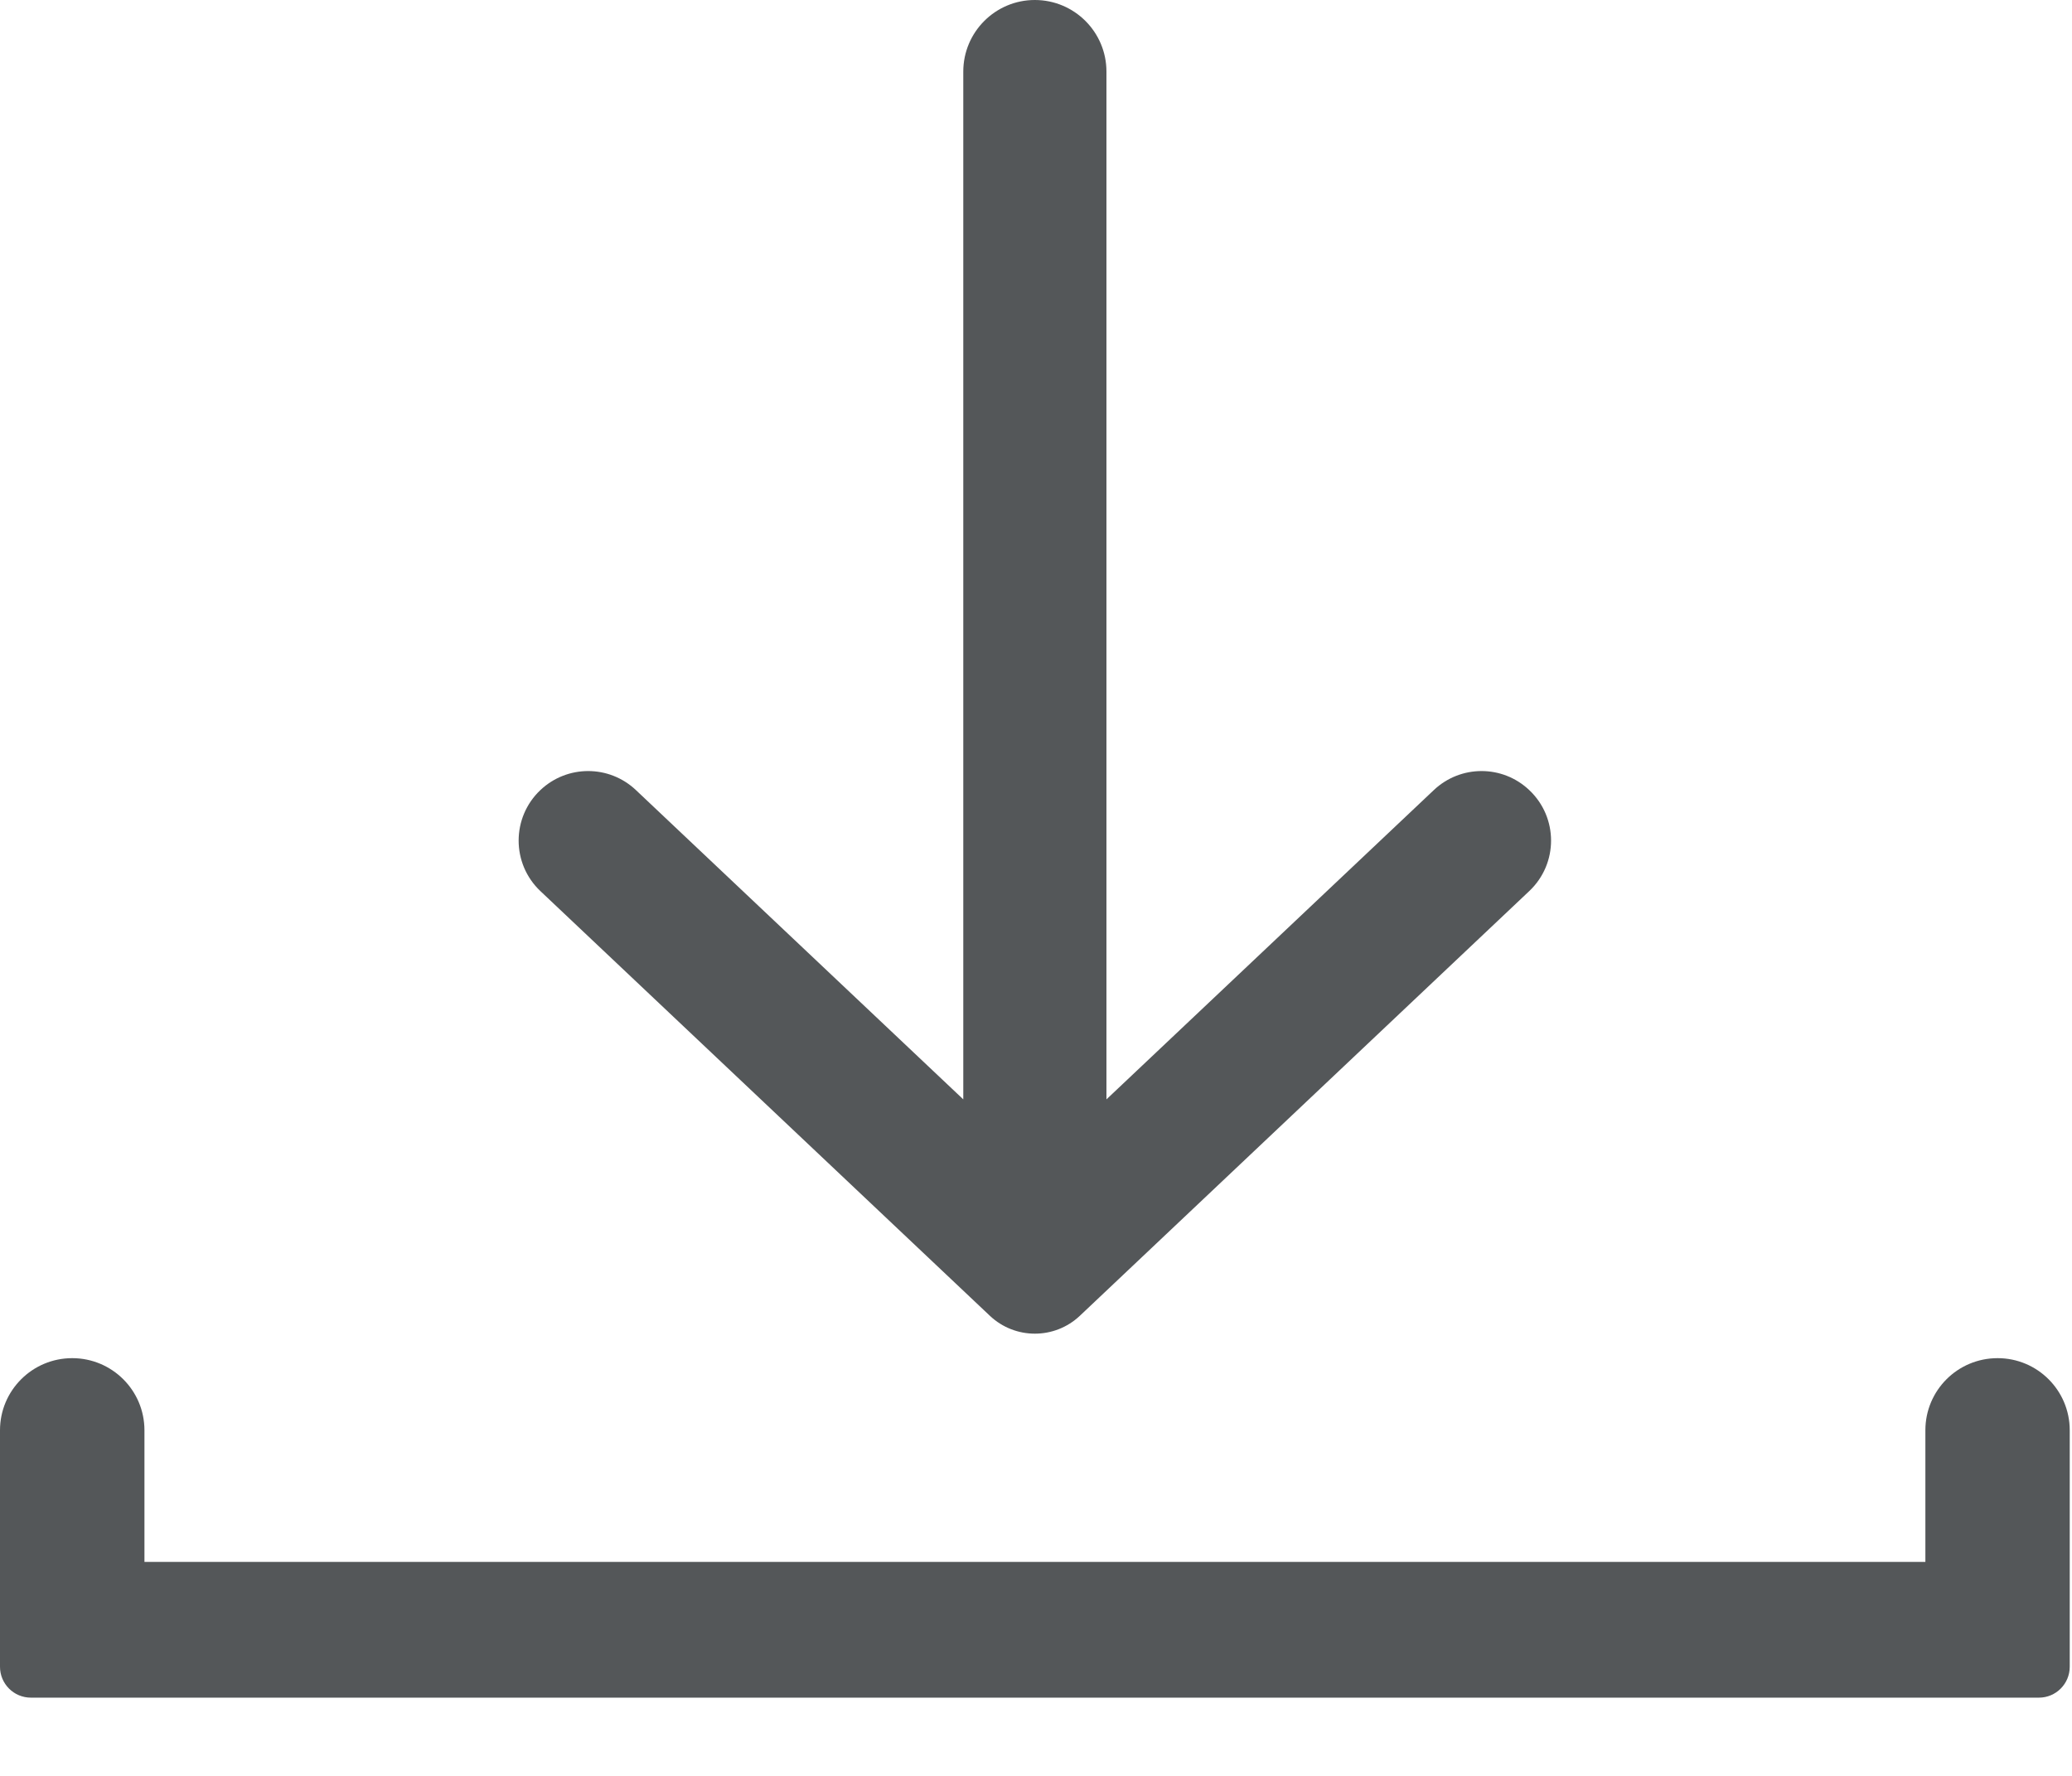
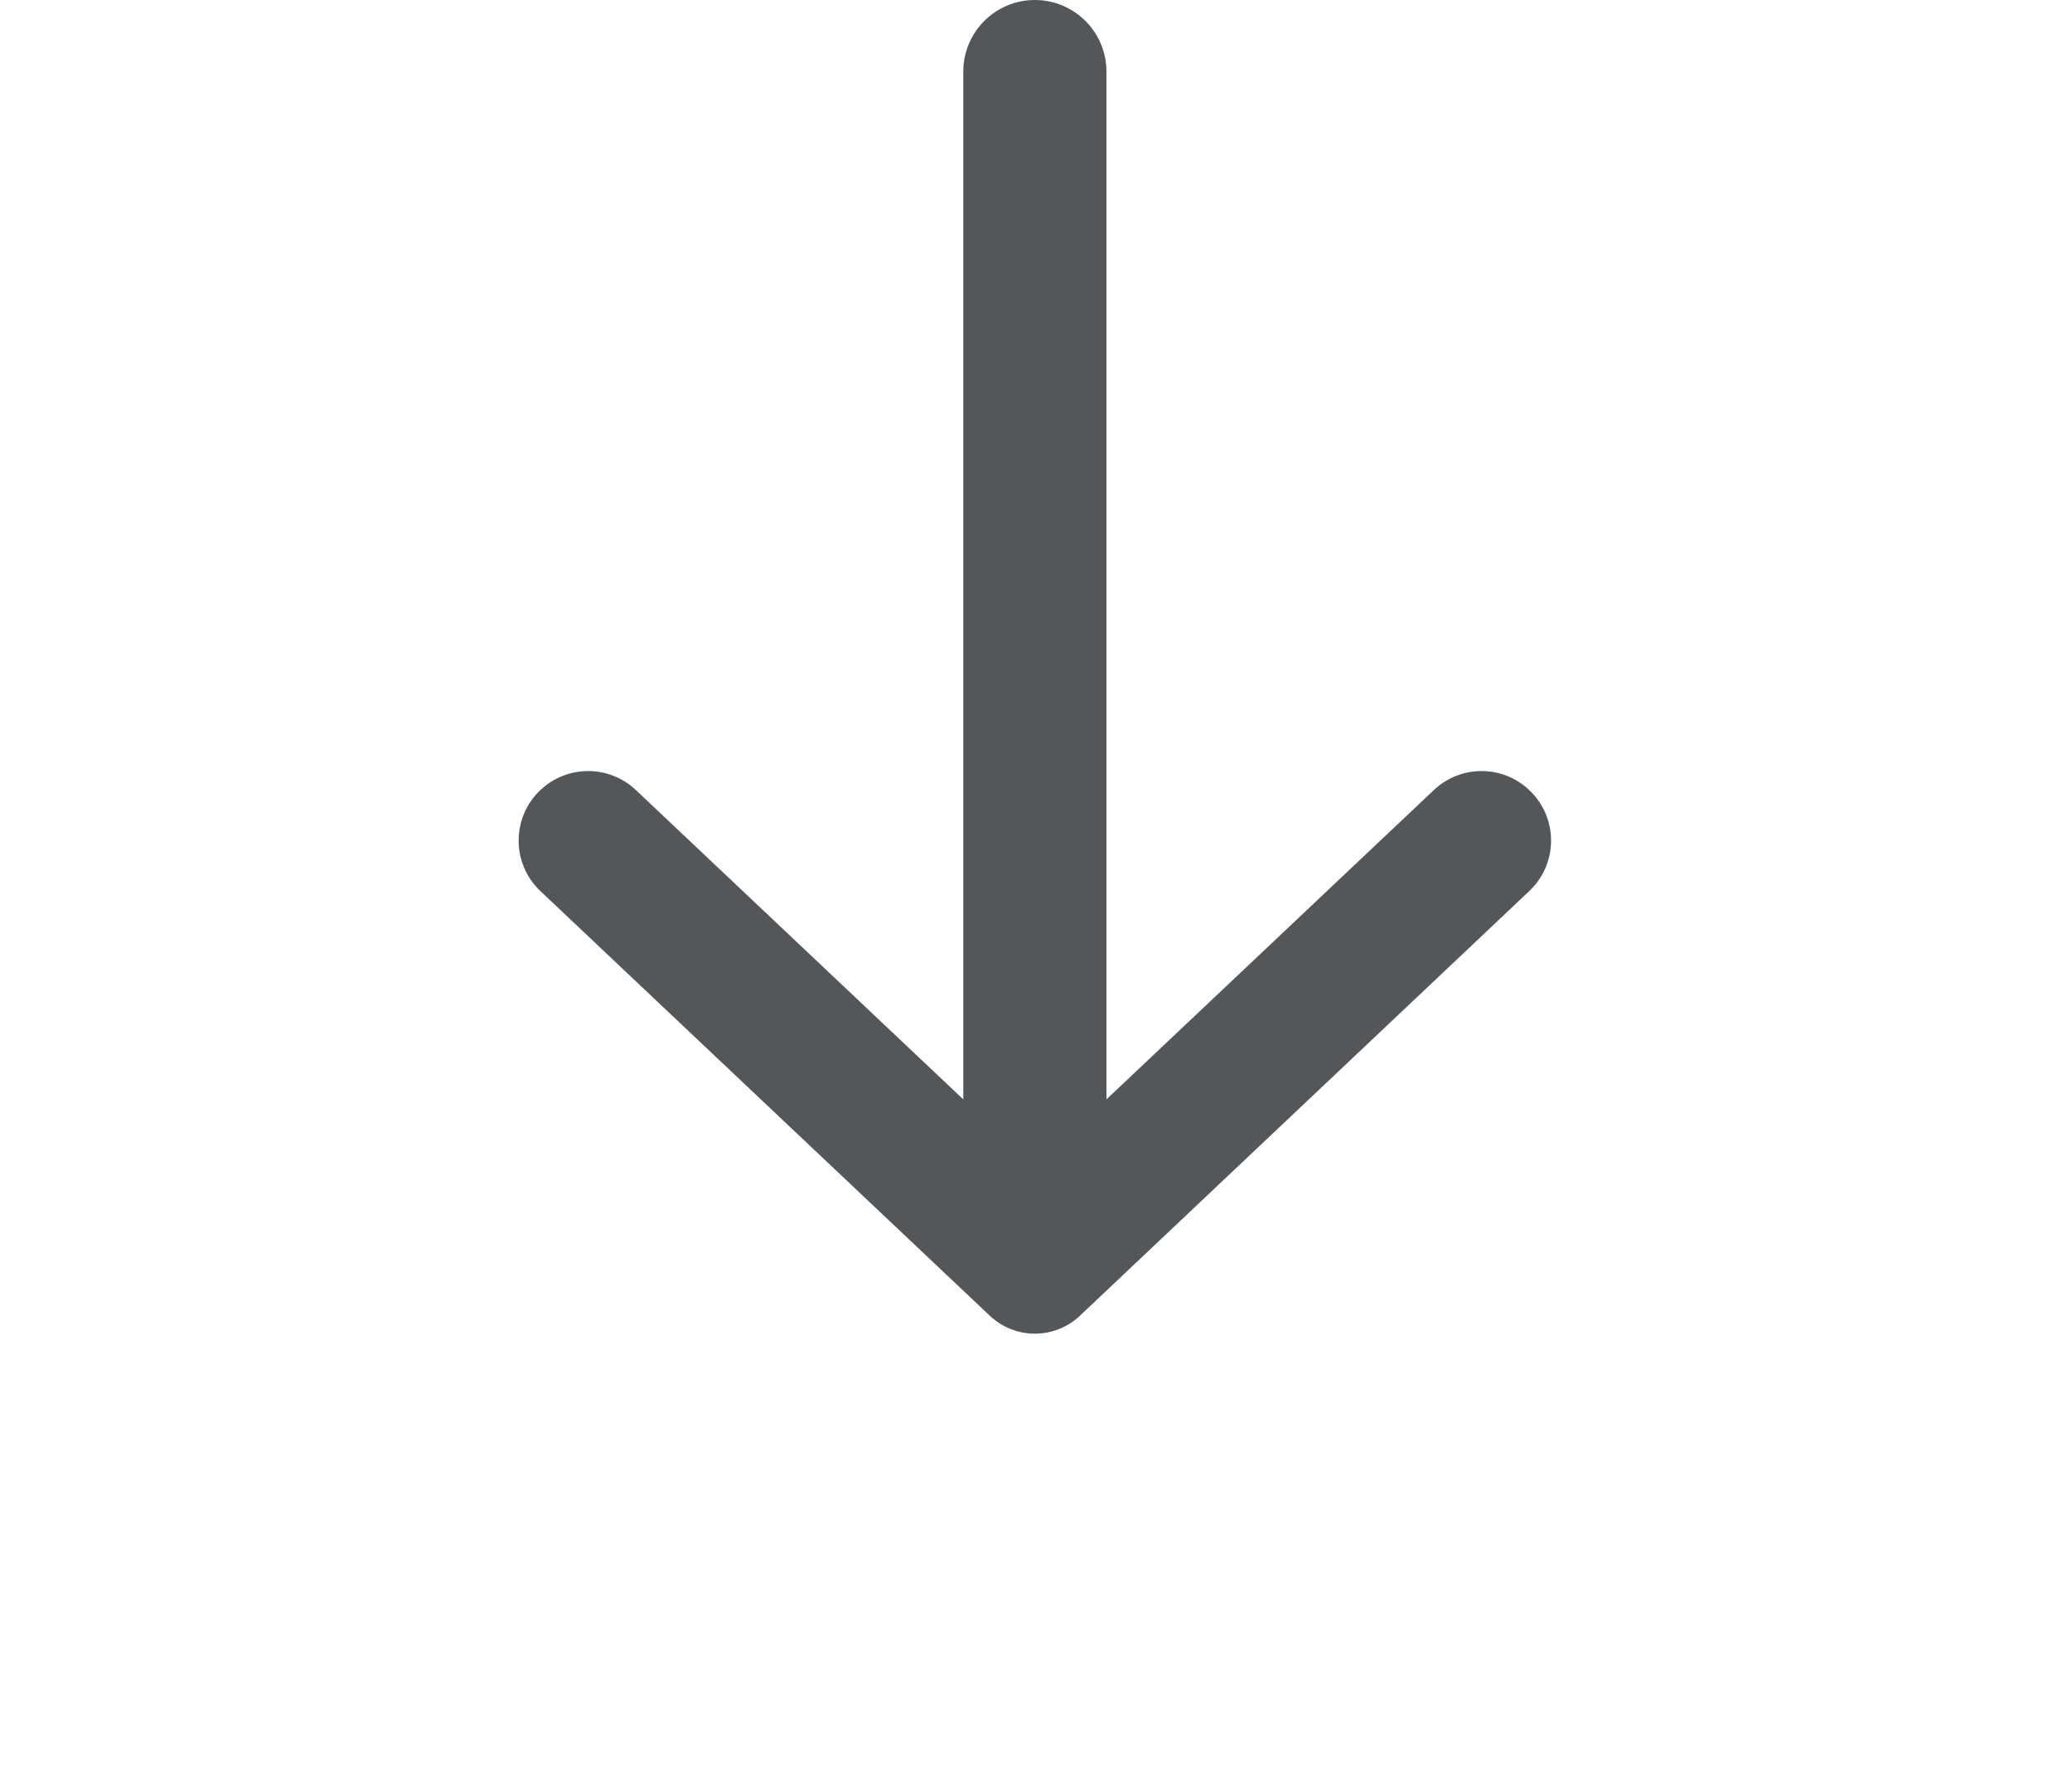
<svg xmlns="http://www.w3.org/2000/svg" width="21" height="18" viewBox="0 0 21 18" fill="none">
  <g id="download">
-     <path id="Vector" d="M20.246 13.766C19.841 13.766 19.514 14.093 19.514 14.497V15.831H1.464V14.497C1.464 14.093 1.136 13.766 0.732 13.766C0.328 13.766 0 14.093 0 14.497V16.894C0 17.067 0.14 17.207 0.313 17.207H20.665C20.837 17.207 20.977 17.067 20.977 16.894V14.497C20.977 14.093 20.65 13.766 20.246 13.766Z" fill="#545759" />
    <path id="Vector_2" d="M15.499 9.032C15.794 8.754 15.794 8.286 15.499 8.008C15.228 7.751 14.804 7.751 14.532 8.008L11.214 11.143V0.726C11.214 0.325 10.889 0 10.488 0C10.088 0 9.763 0.325 9.763 0.726V11.143L6.445 8.008C6.173 7.751 5.749 7.751 5.477 8.008C5.183 8.286 5.183 8.754 5.477 9.032L10.033 13.337C10.289 13.578 10.688 13.578 10.944 13.337L15.499 9.032Z" fill="#545759" />
  </g>
</svg>